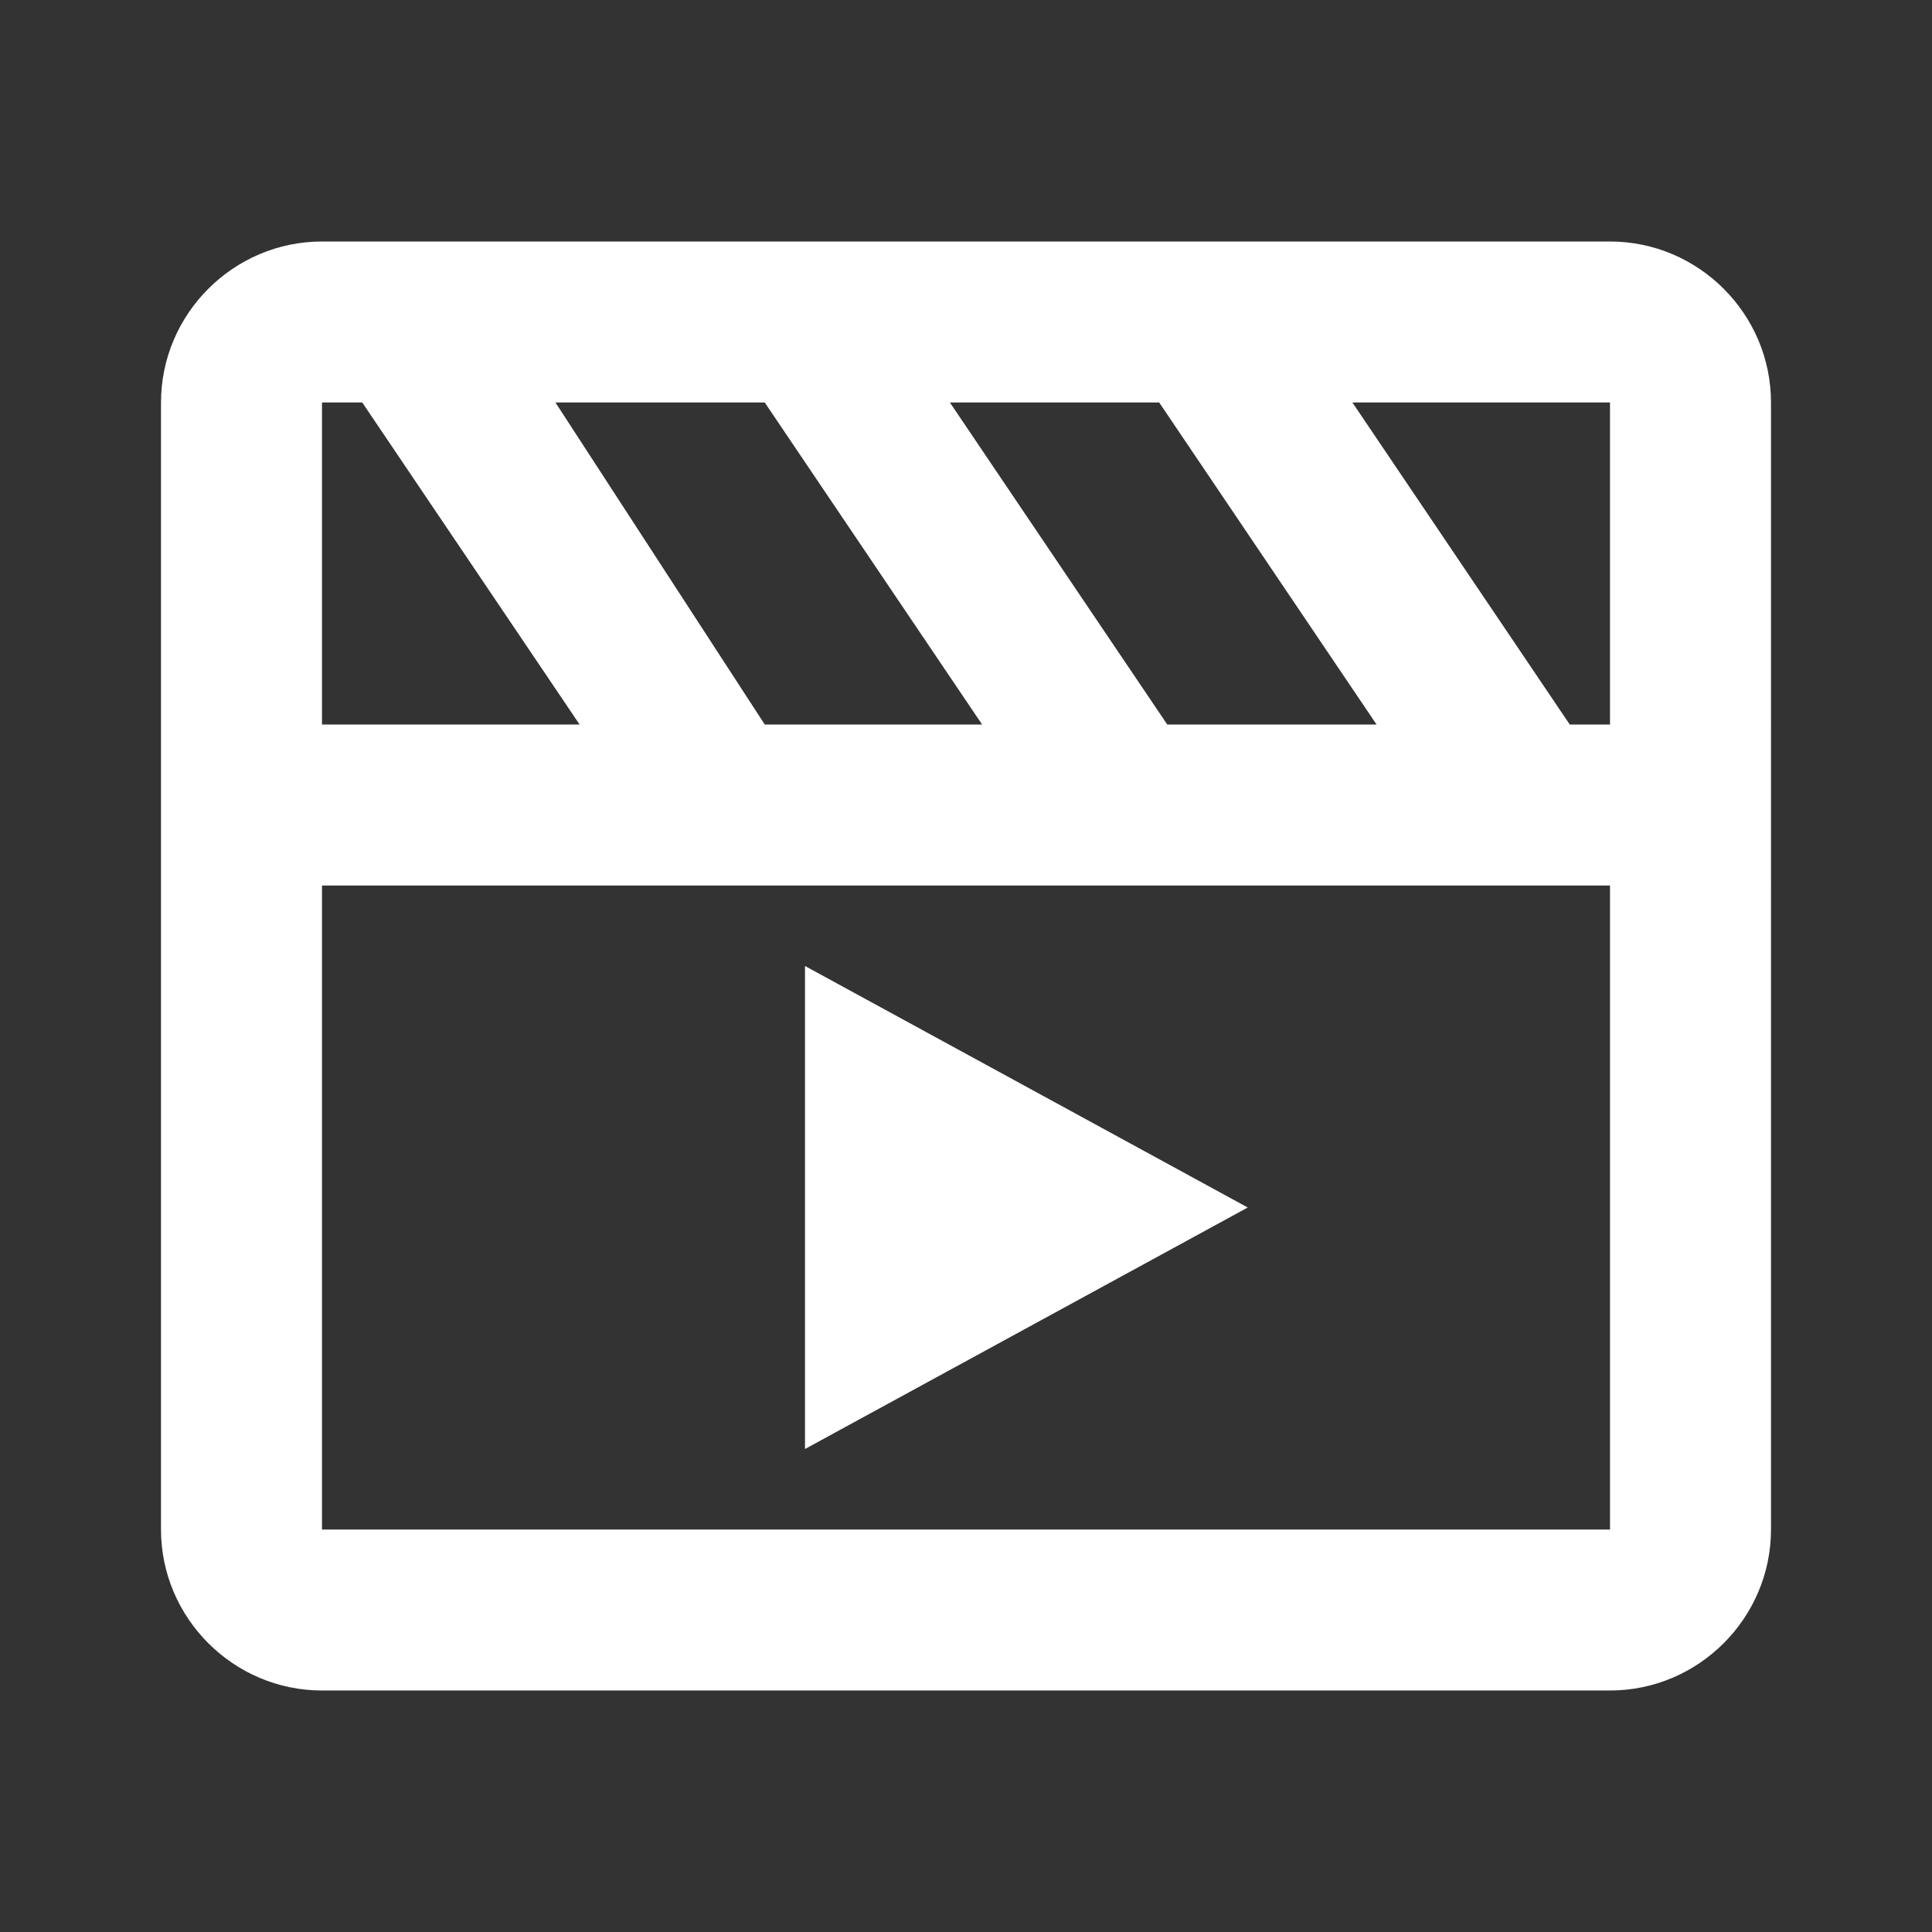
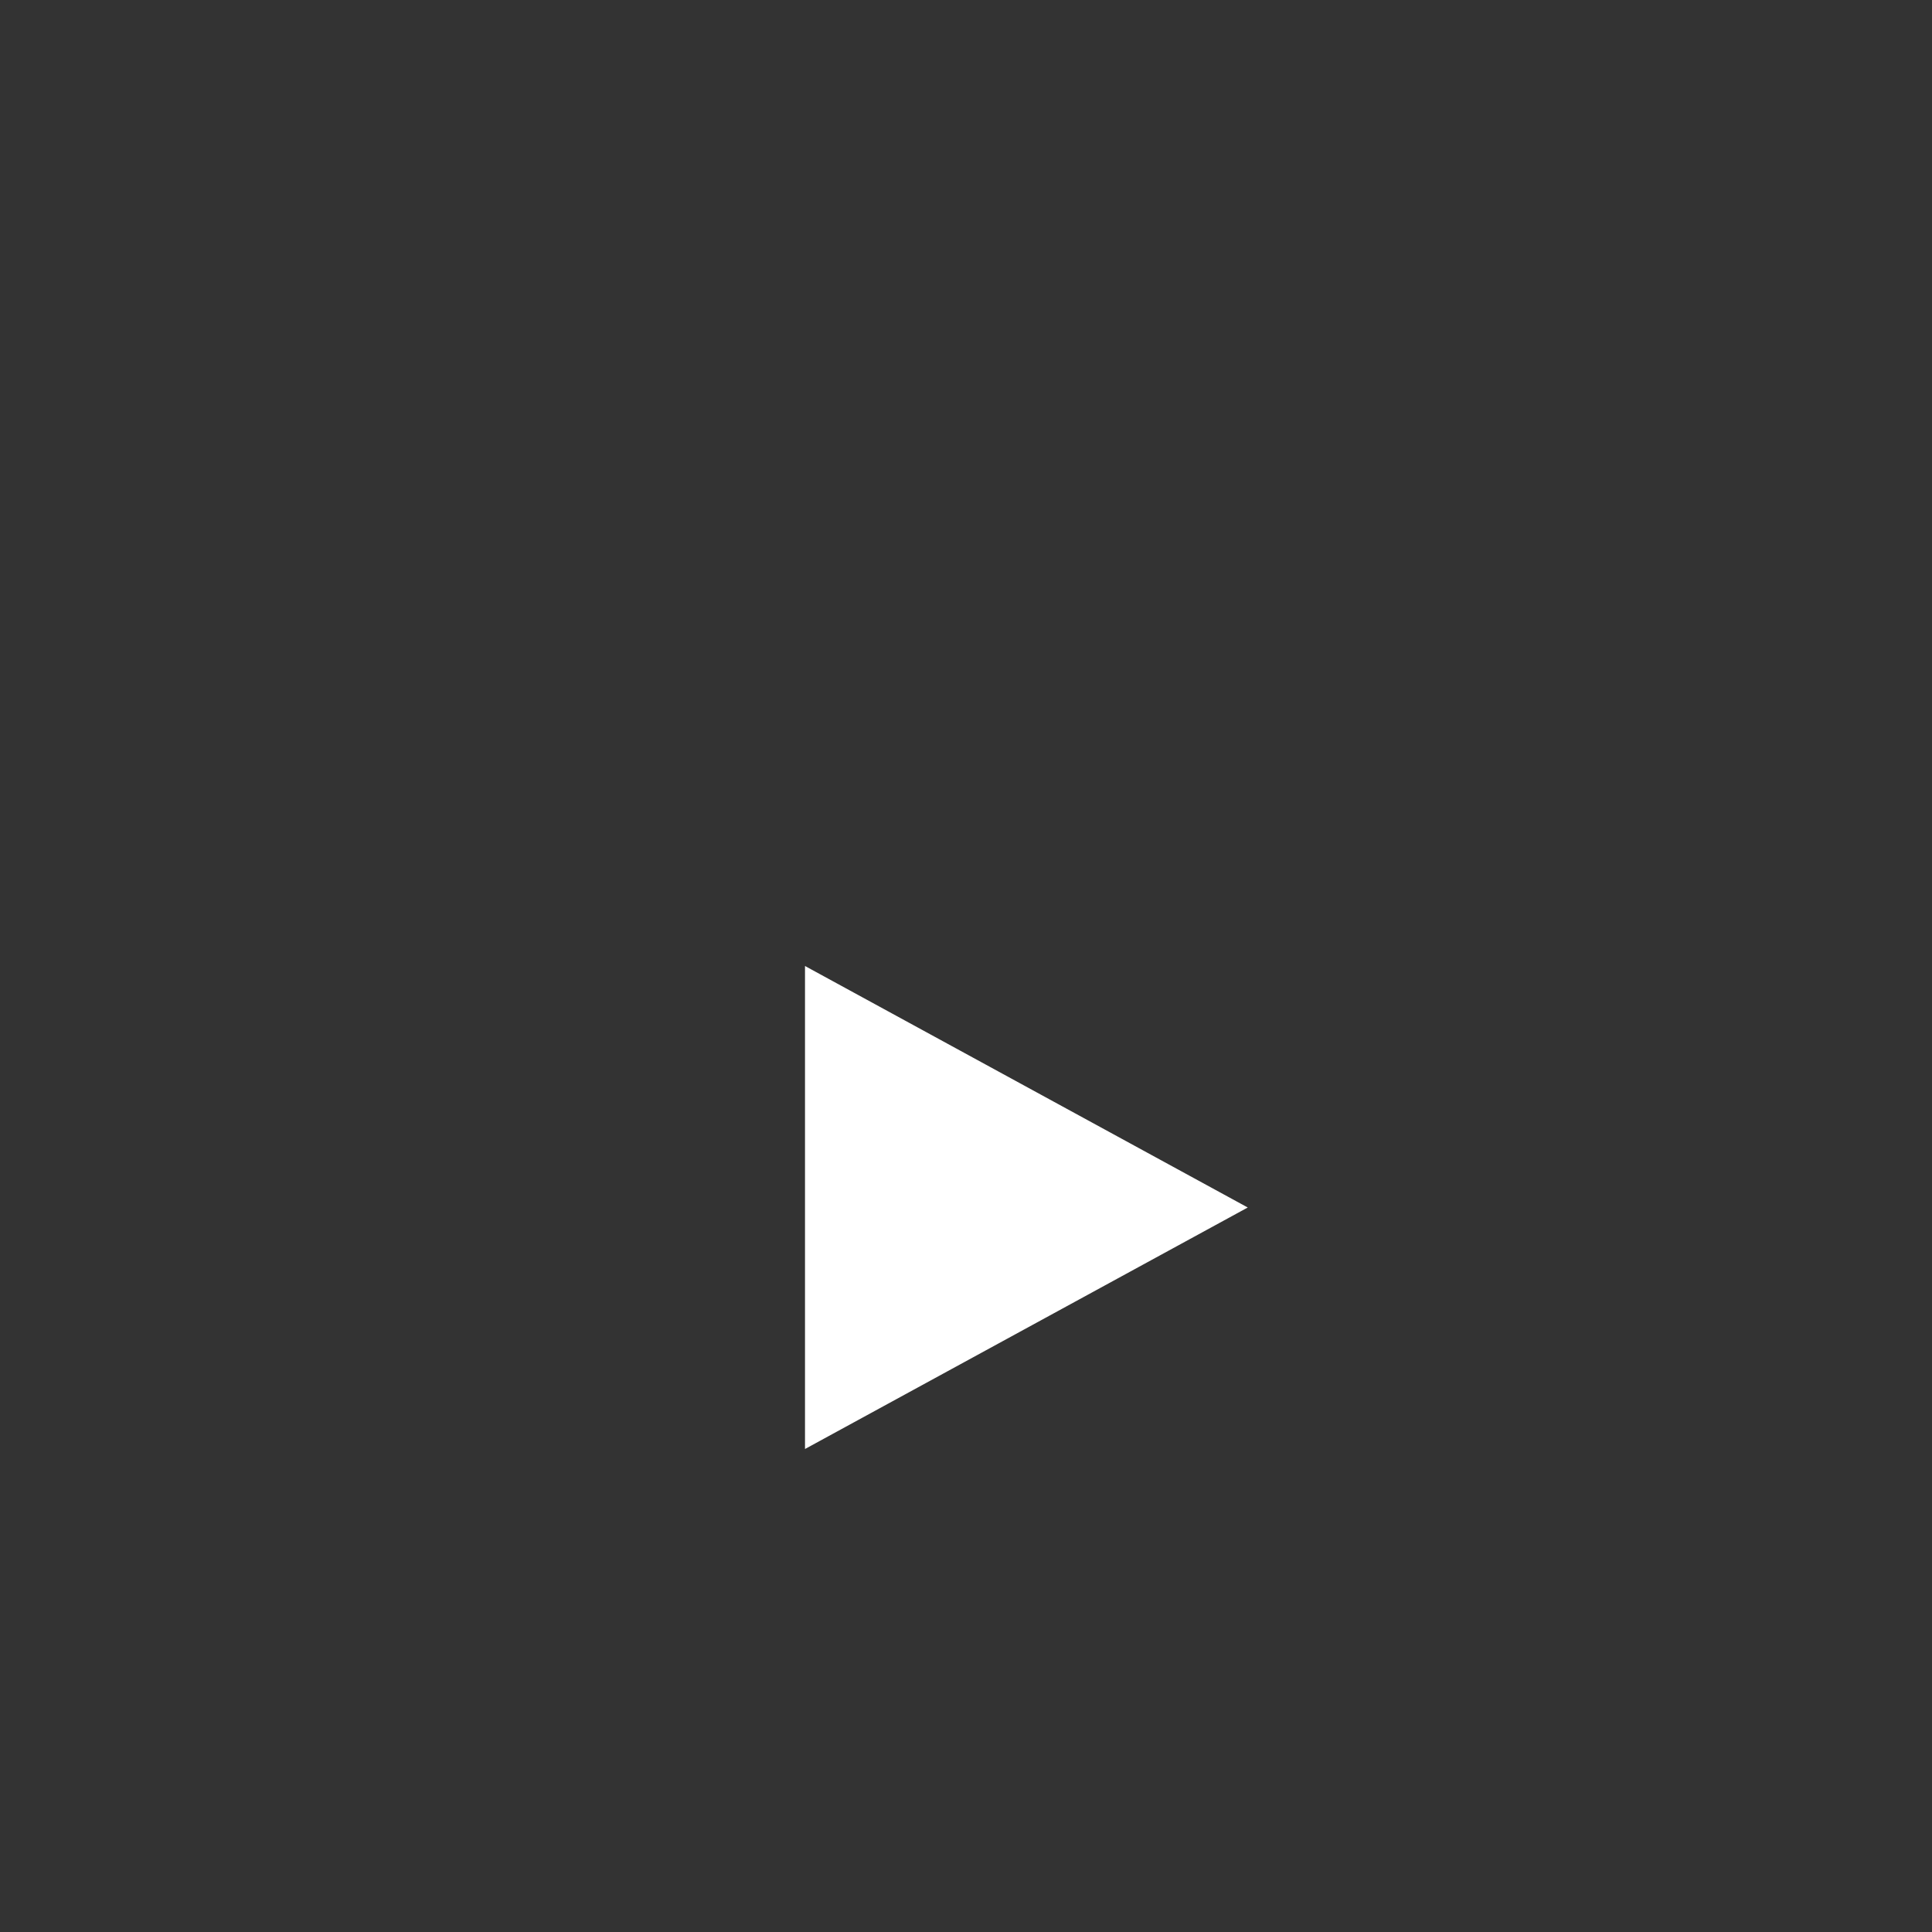
<svg xmlns="http://www.w3.org/2000/svg" version="1.1" id="Layer_1" x="0px" y="0px" viewBox="0 0 24 24" style="enable-background:new 0 0 24 24;" xml:space="preserve">
  <rect x="0" y="0" width="24" height="24" fill="#333333" stroke="none" />
  <style type="text/css">
	.st0{fill:#FFFFFF;}
</style>
-   <path class="st0" d="M20,3H4C2.9,3,2,3.9,2,5v14c0,1.1,0.9,2,2,2h16c1.1,0,2-0.9,2-2V5C22,3.9,21.1,3,20,3z M20,9C20,9,20,9,20,9  h-0.5l-2.7-4H20L20,9z M9.5,9L6.9,5h2.6l2.7,4H9.5z M14.5,9l-2.7-4h2.6l2.7,4H14.5z M4,5h0.5l2.7,4H4V5z M4,19v-8h16l0,8H4z" />
  <path class="st0" d="M10,18l5.5-3L10,12V18z" />
</svg>